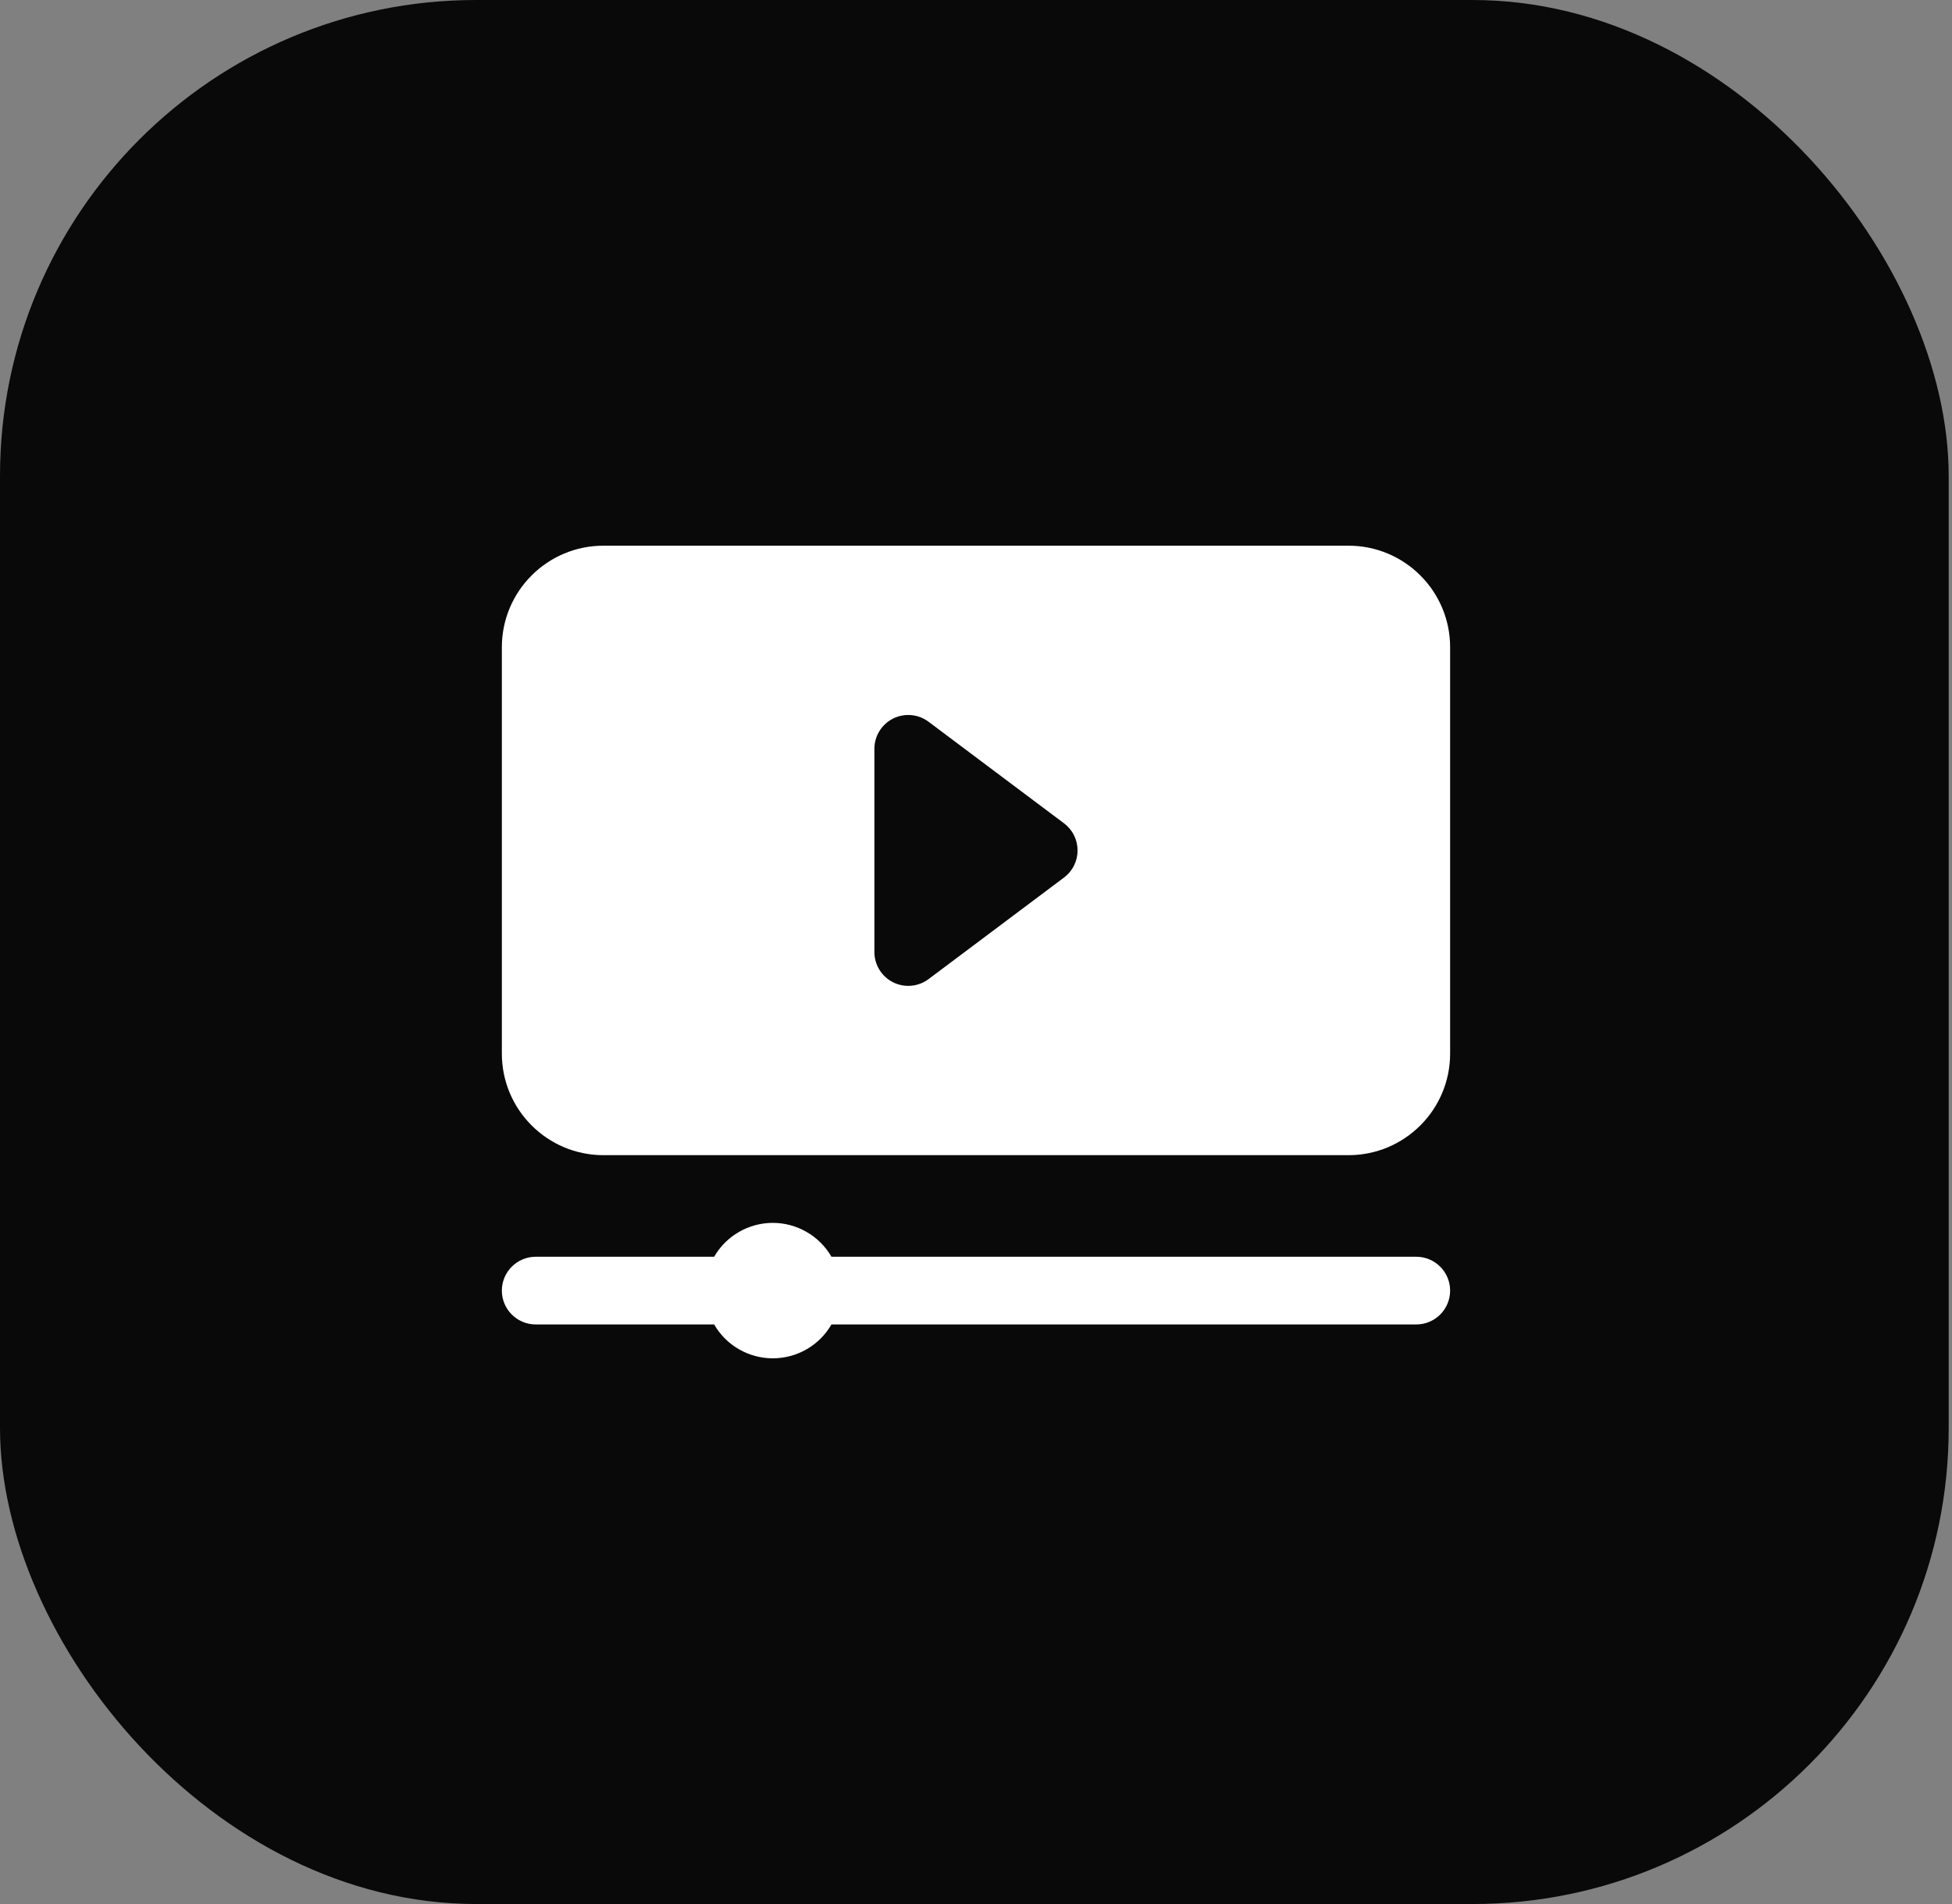
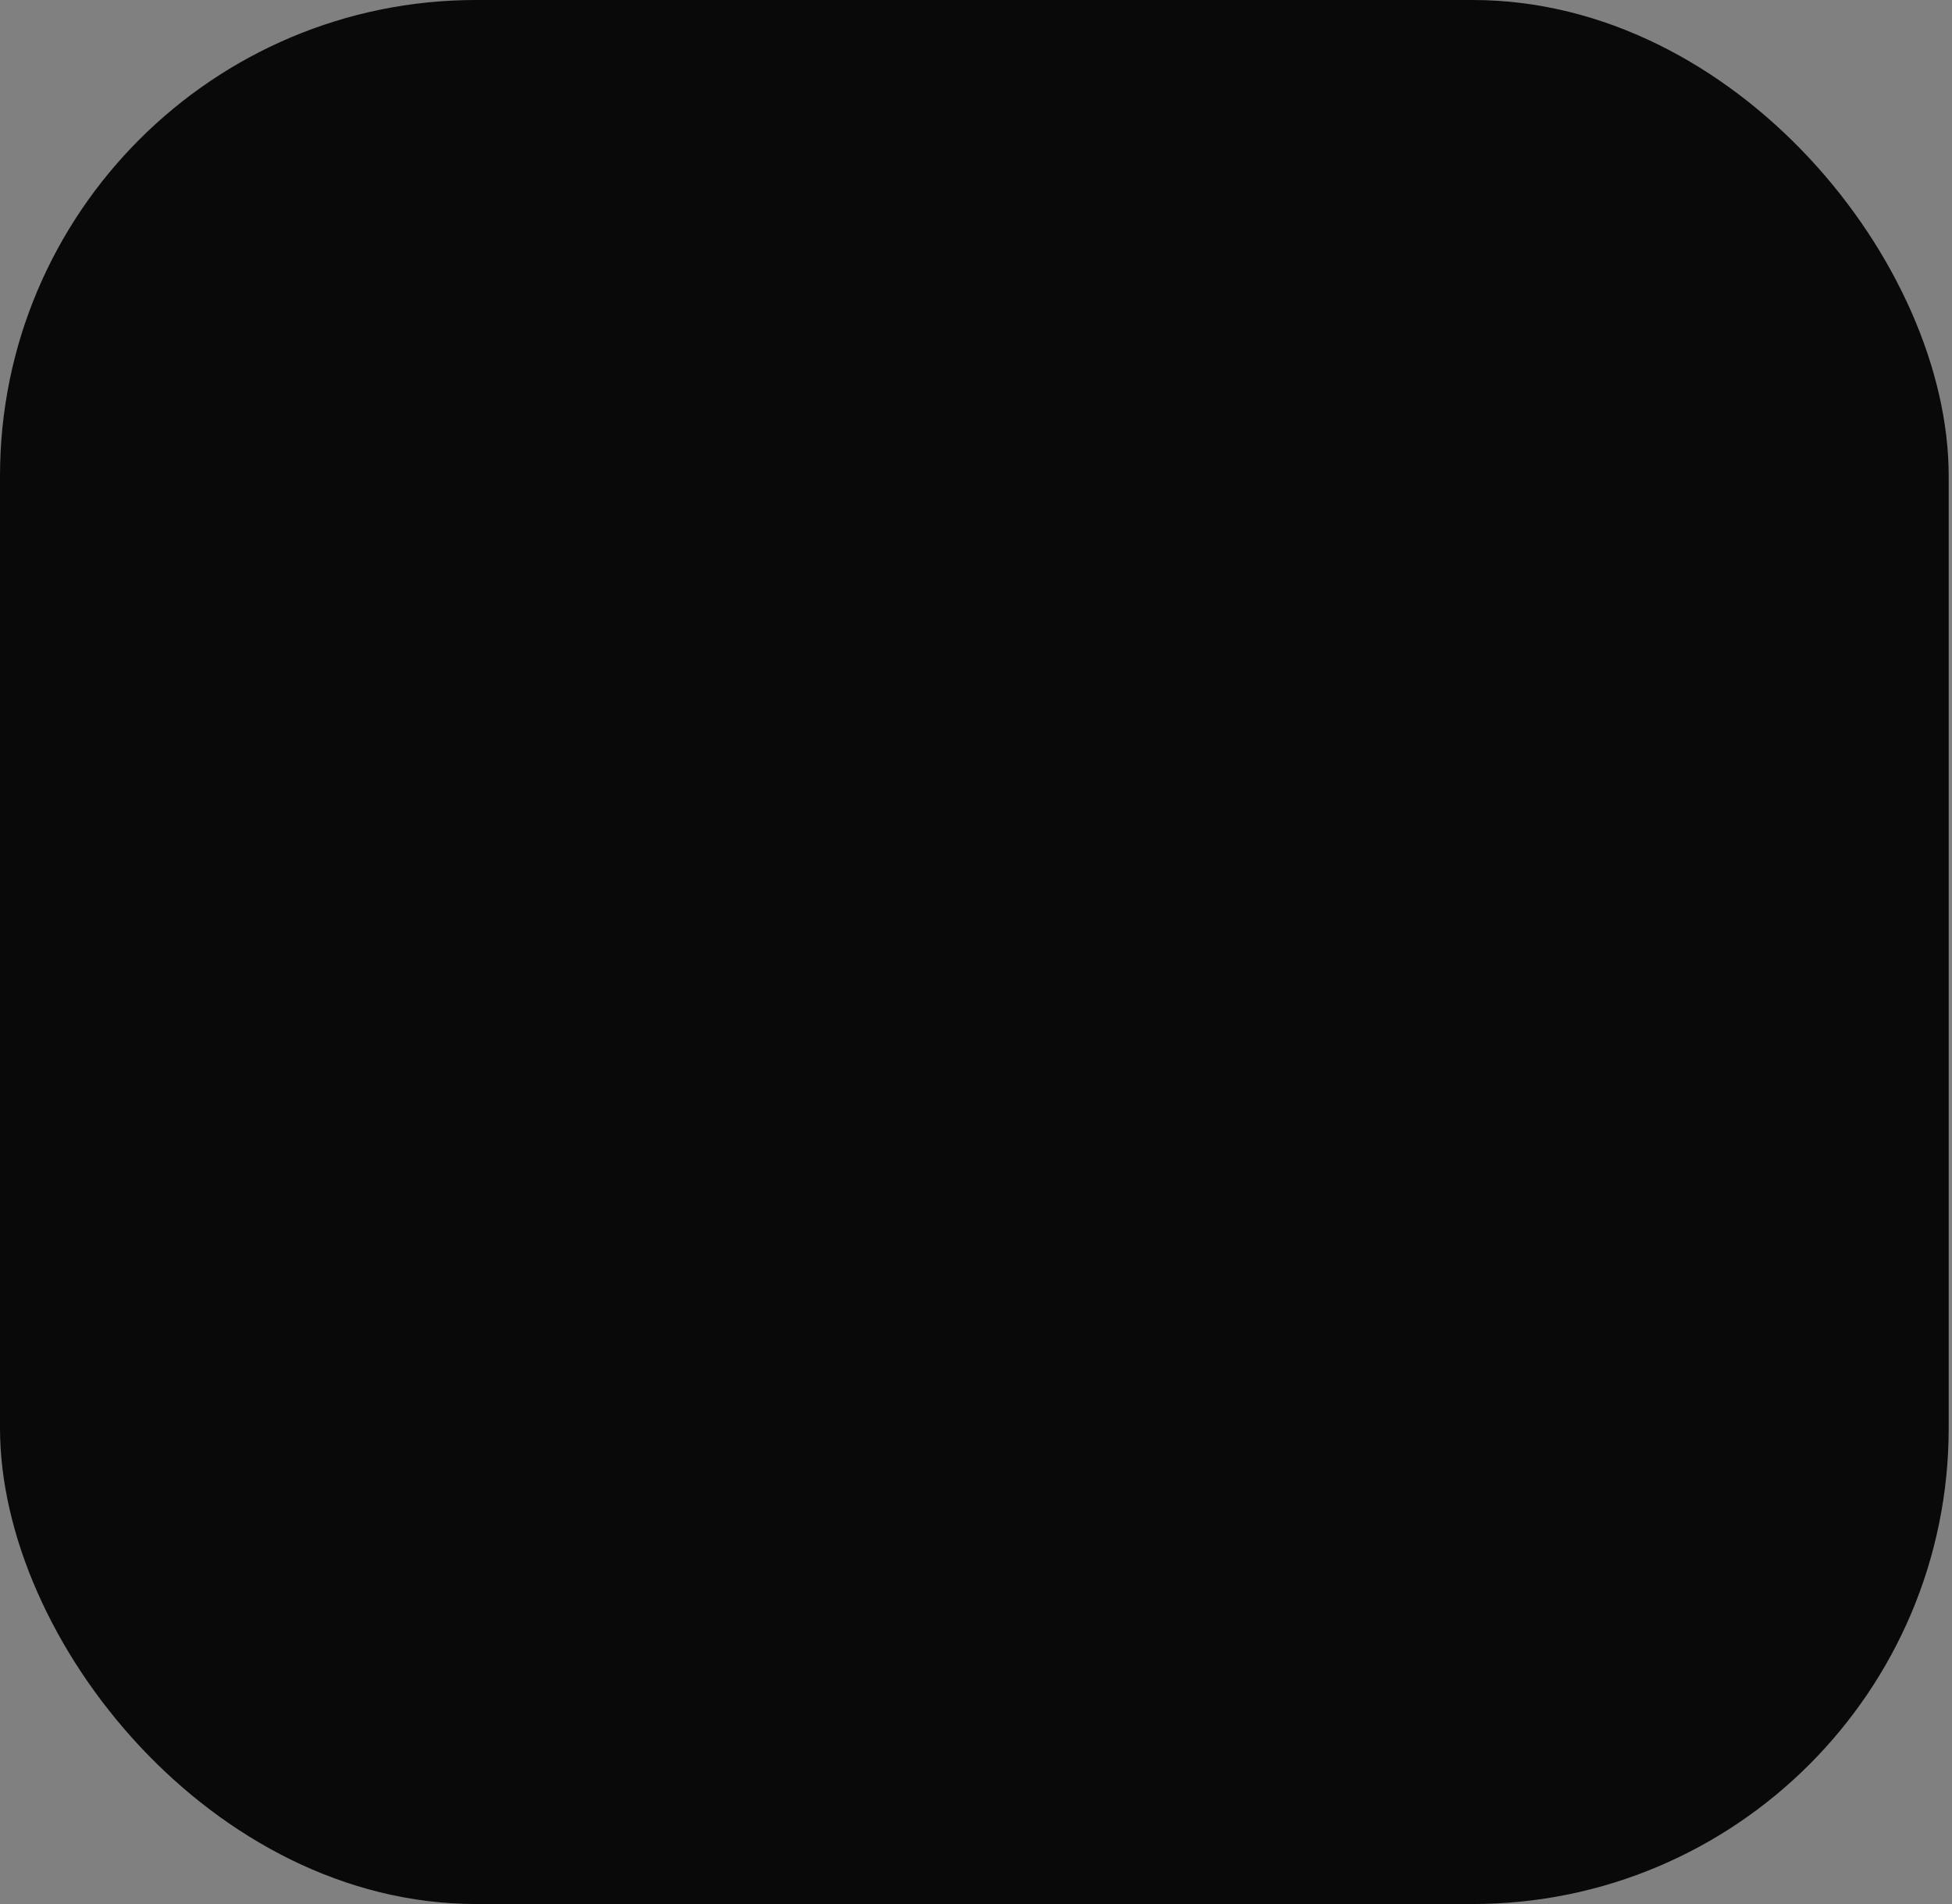
<svg xmlns="http://www.w3.org/2000/svg" width="82" height="80" viewBox="0 0 82 80" fill="none">
  <rect x="0" y="0" width="82" height="80" fill="#808080" stroke="none" />
  <rect width="81.861" height="80" rx="20" fill="#09090A" />
-   <path fill-rule="evenodd" clip-rule="evenodd" d="M30 52.804C30.249 52.371 30.608 52.012 31.041 51.763C31.474 51.513 31.964 51.381 32.464 51.381C32.963 51.381 33.454 51.513 33.886 51.763C34.319 52.012 34.678 52.371 34.928 52.804H59.494C60.28 52.804 60.917 53.442 60.917 54.227C60.917 55.012 60.28 55.649 59.494 55.649H34.928C34.678 56.082 34.319 56.441 33.886 56.691C33.454 56.94 32.963 57.072 32.464 57.072C31.964 57.072 31.474 56.94 31.041 56.691C30.608 56.441 30.249 56.082 30 55.649H22.505C22.128 55.649 21.766 55.499 21.499 55.232C21.232 54.966 21.082 54.604 21.082 54.227C21.082 53.849 21.232 53.488 21.499 53.221C21.766 52.954 22.128 52.804 22.505 52.804H30ZM60.917 27.196C60.917 24.839 59.006 22.928 56.649 22.928H25.35C22.993 22.928 21.082 24.839 21.082 27.196V44.268C21.082 46.625 22.993 48.536 25.35 48.536H56.649C59.006 48.536 60.917 46.625 60.917 44.268V27.196ZM44.699 36.87C44.875 36.737 45.019 36.566 45.117 36.368C45.216 36.17 45.267 35.953 45.267 35.732C45.267 35.511 45.216 35.293 45.117 35.096C45.019 34.898 44.875 34.726 44.699 34.594L39.008 30.326C38.796 30.167 38.545 30.07 38.282 30.047C38.019 30.023 37.754 30.073 37.518 30.191C37.281 30.309 37.083 30.491 36.944 30.716C36.805 30.941 36.731 31.2 36.732 31.464V40C36.731 40.264 36.805 40.523 36.944 40.748C37.083 40.973 37.281 41.155 37.518 41.273C37.754 41.391 38.019 41.441 38.282 41.417C38.545 41.393 38.796 41.297 39.008 41.138L44.699 36.87Z" fill="white" />
</svg>